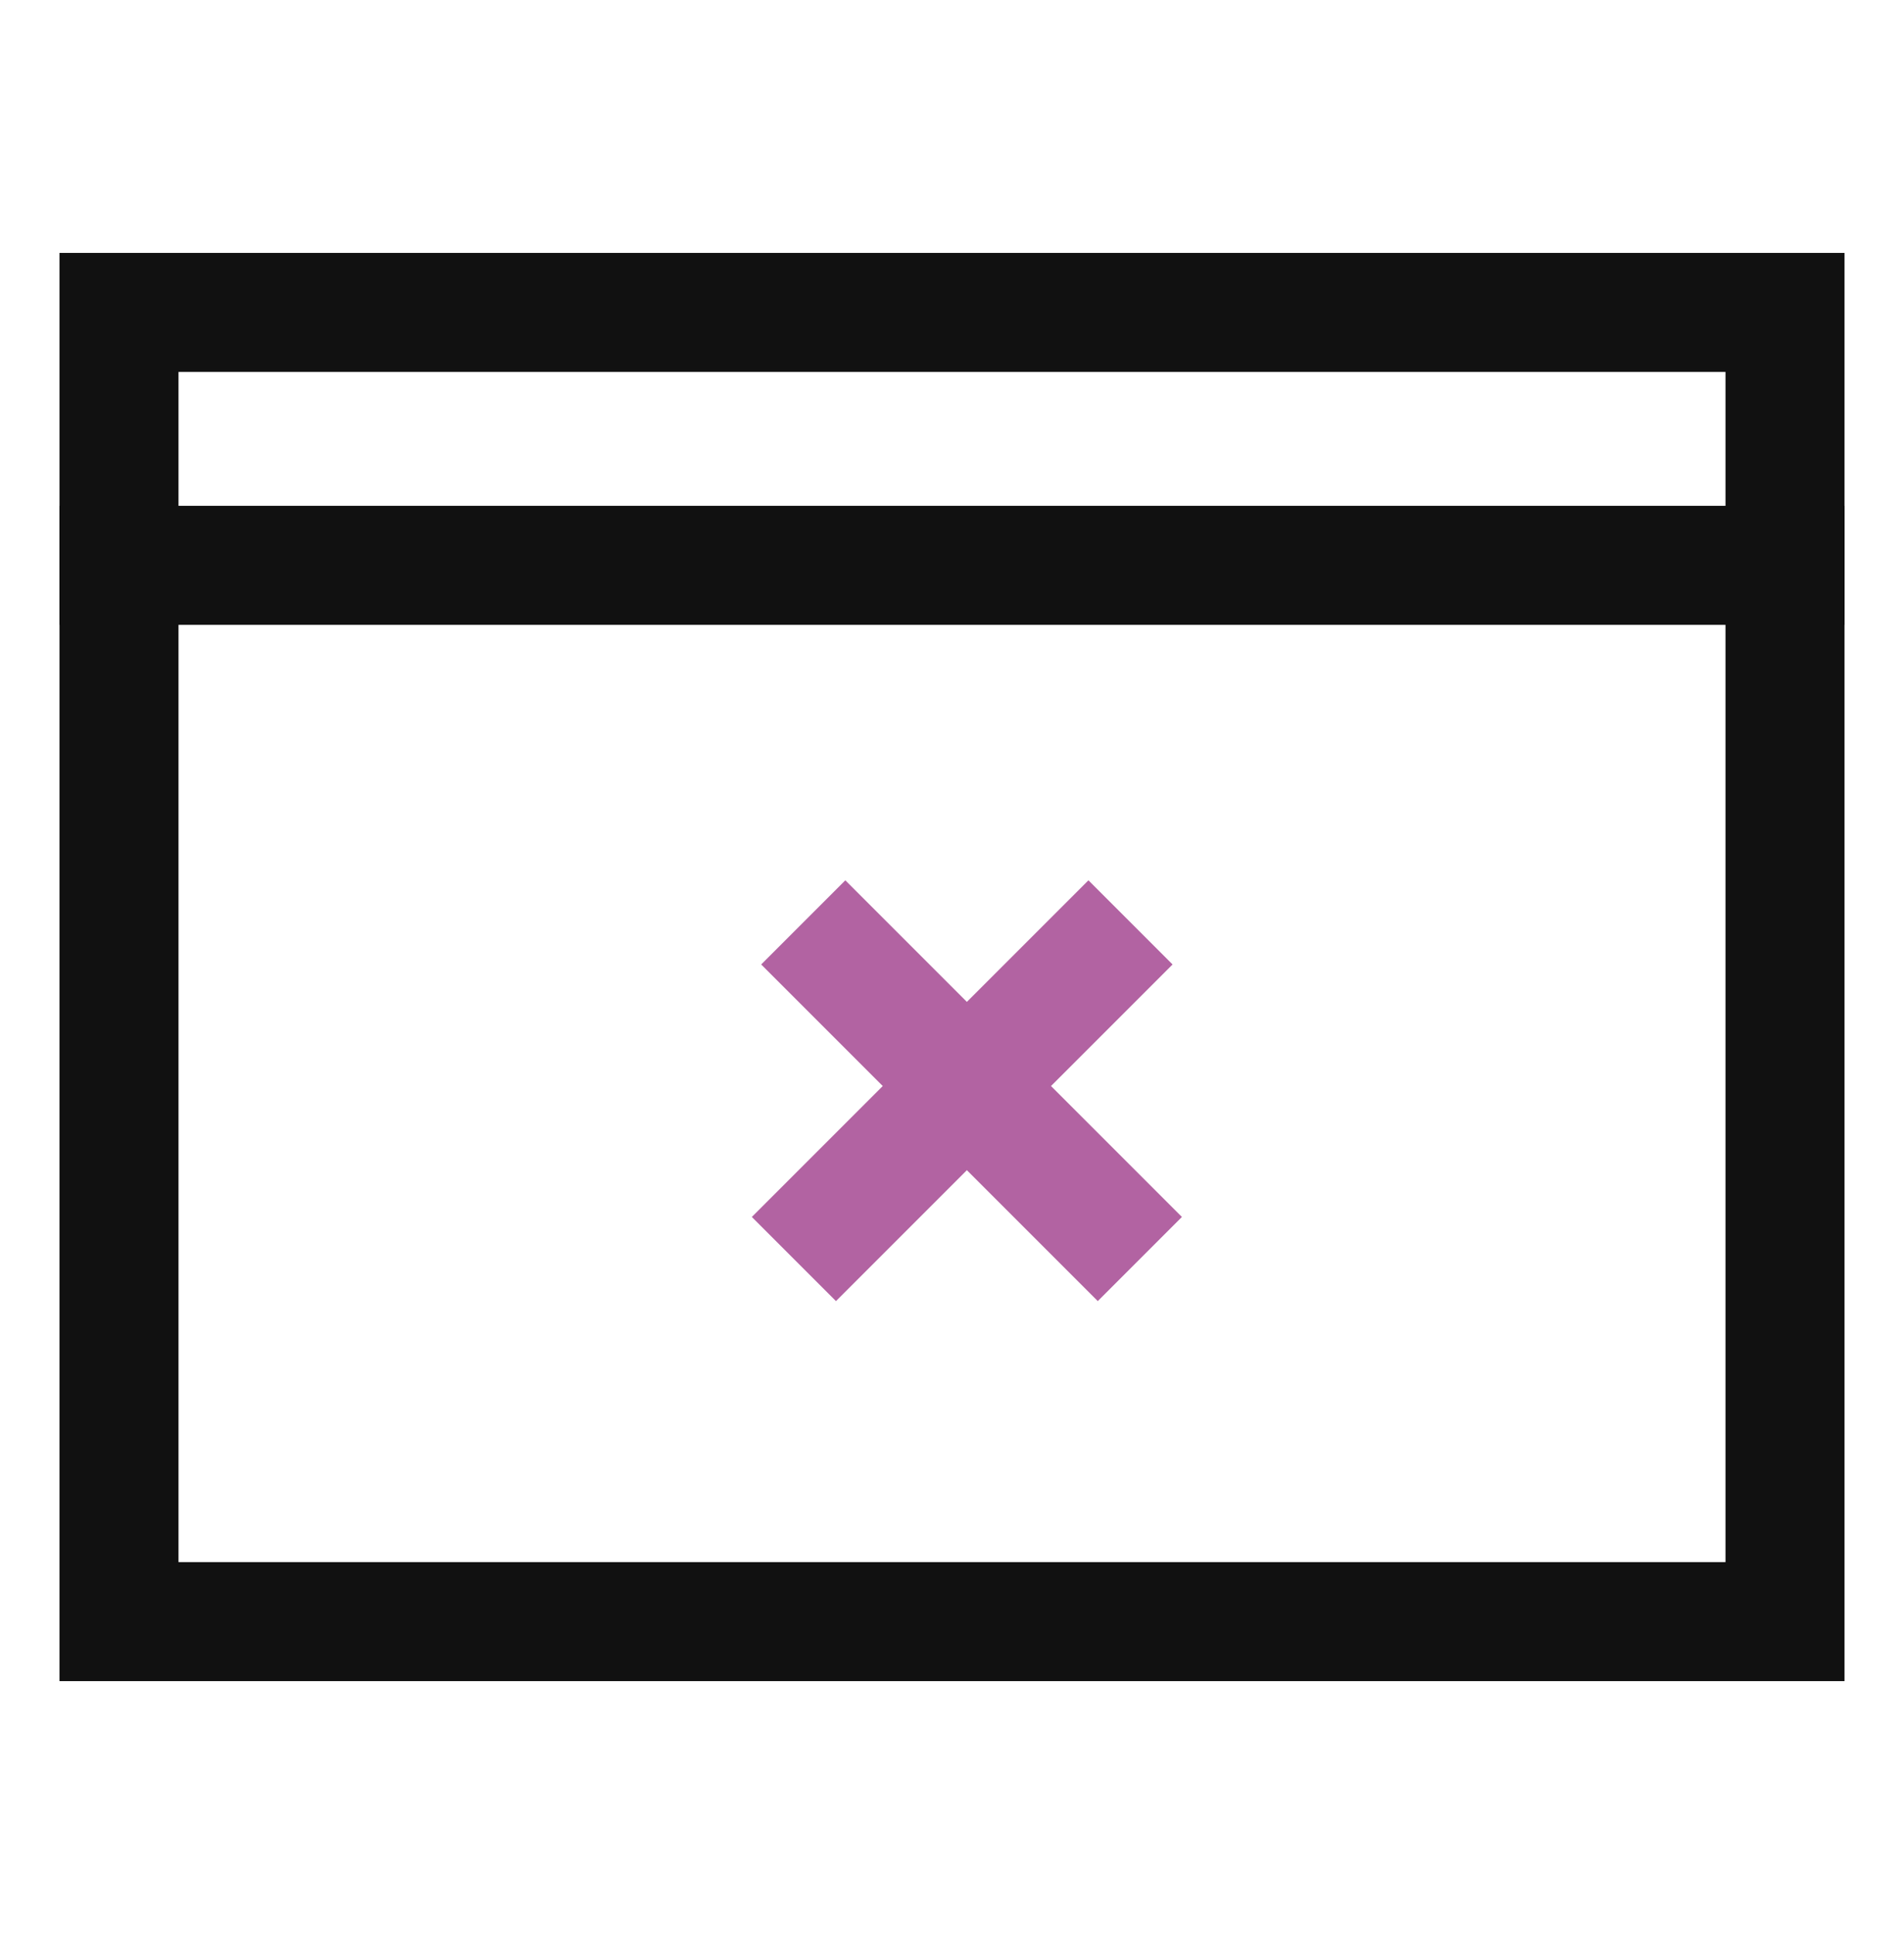
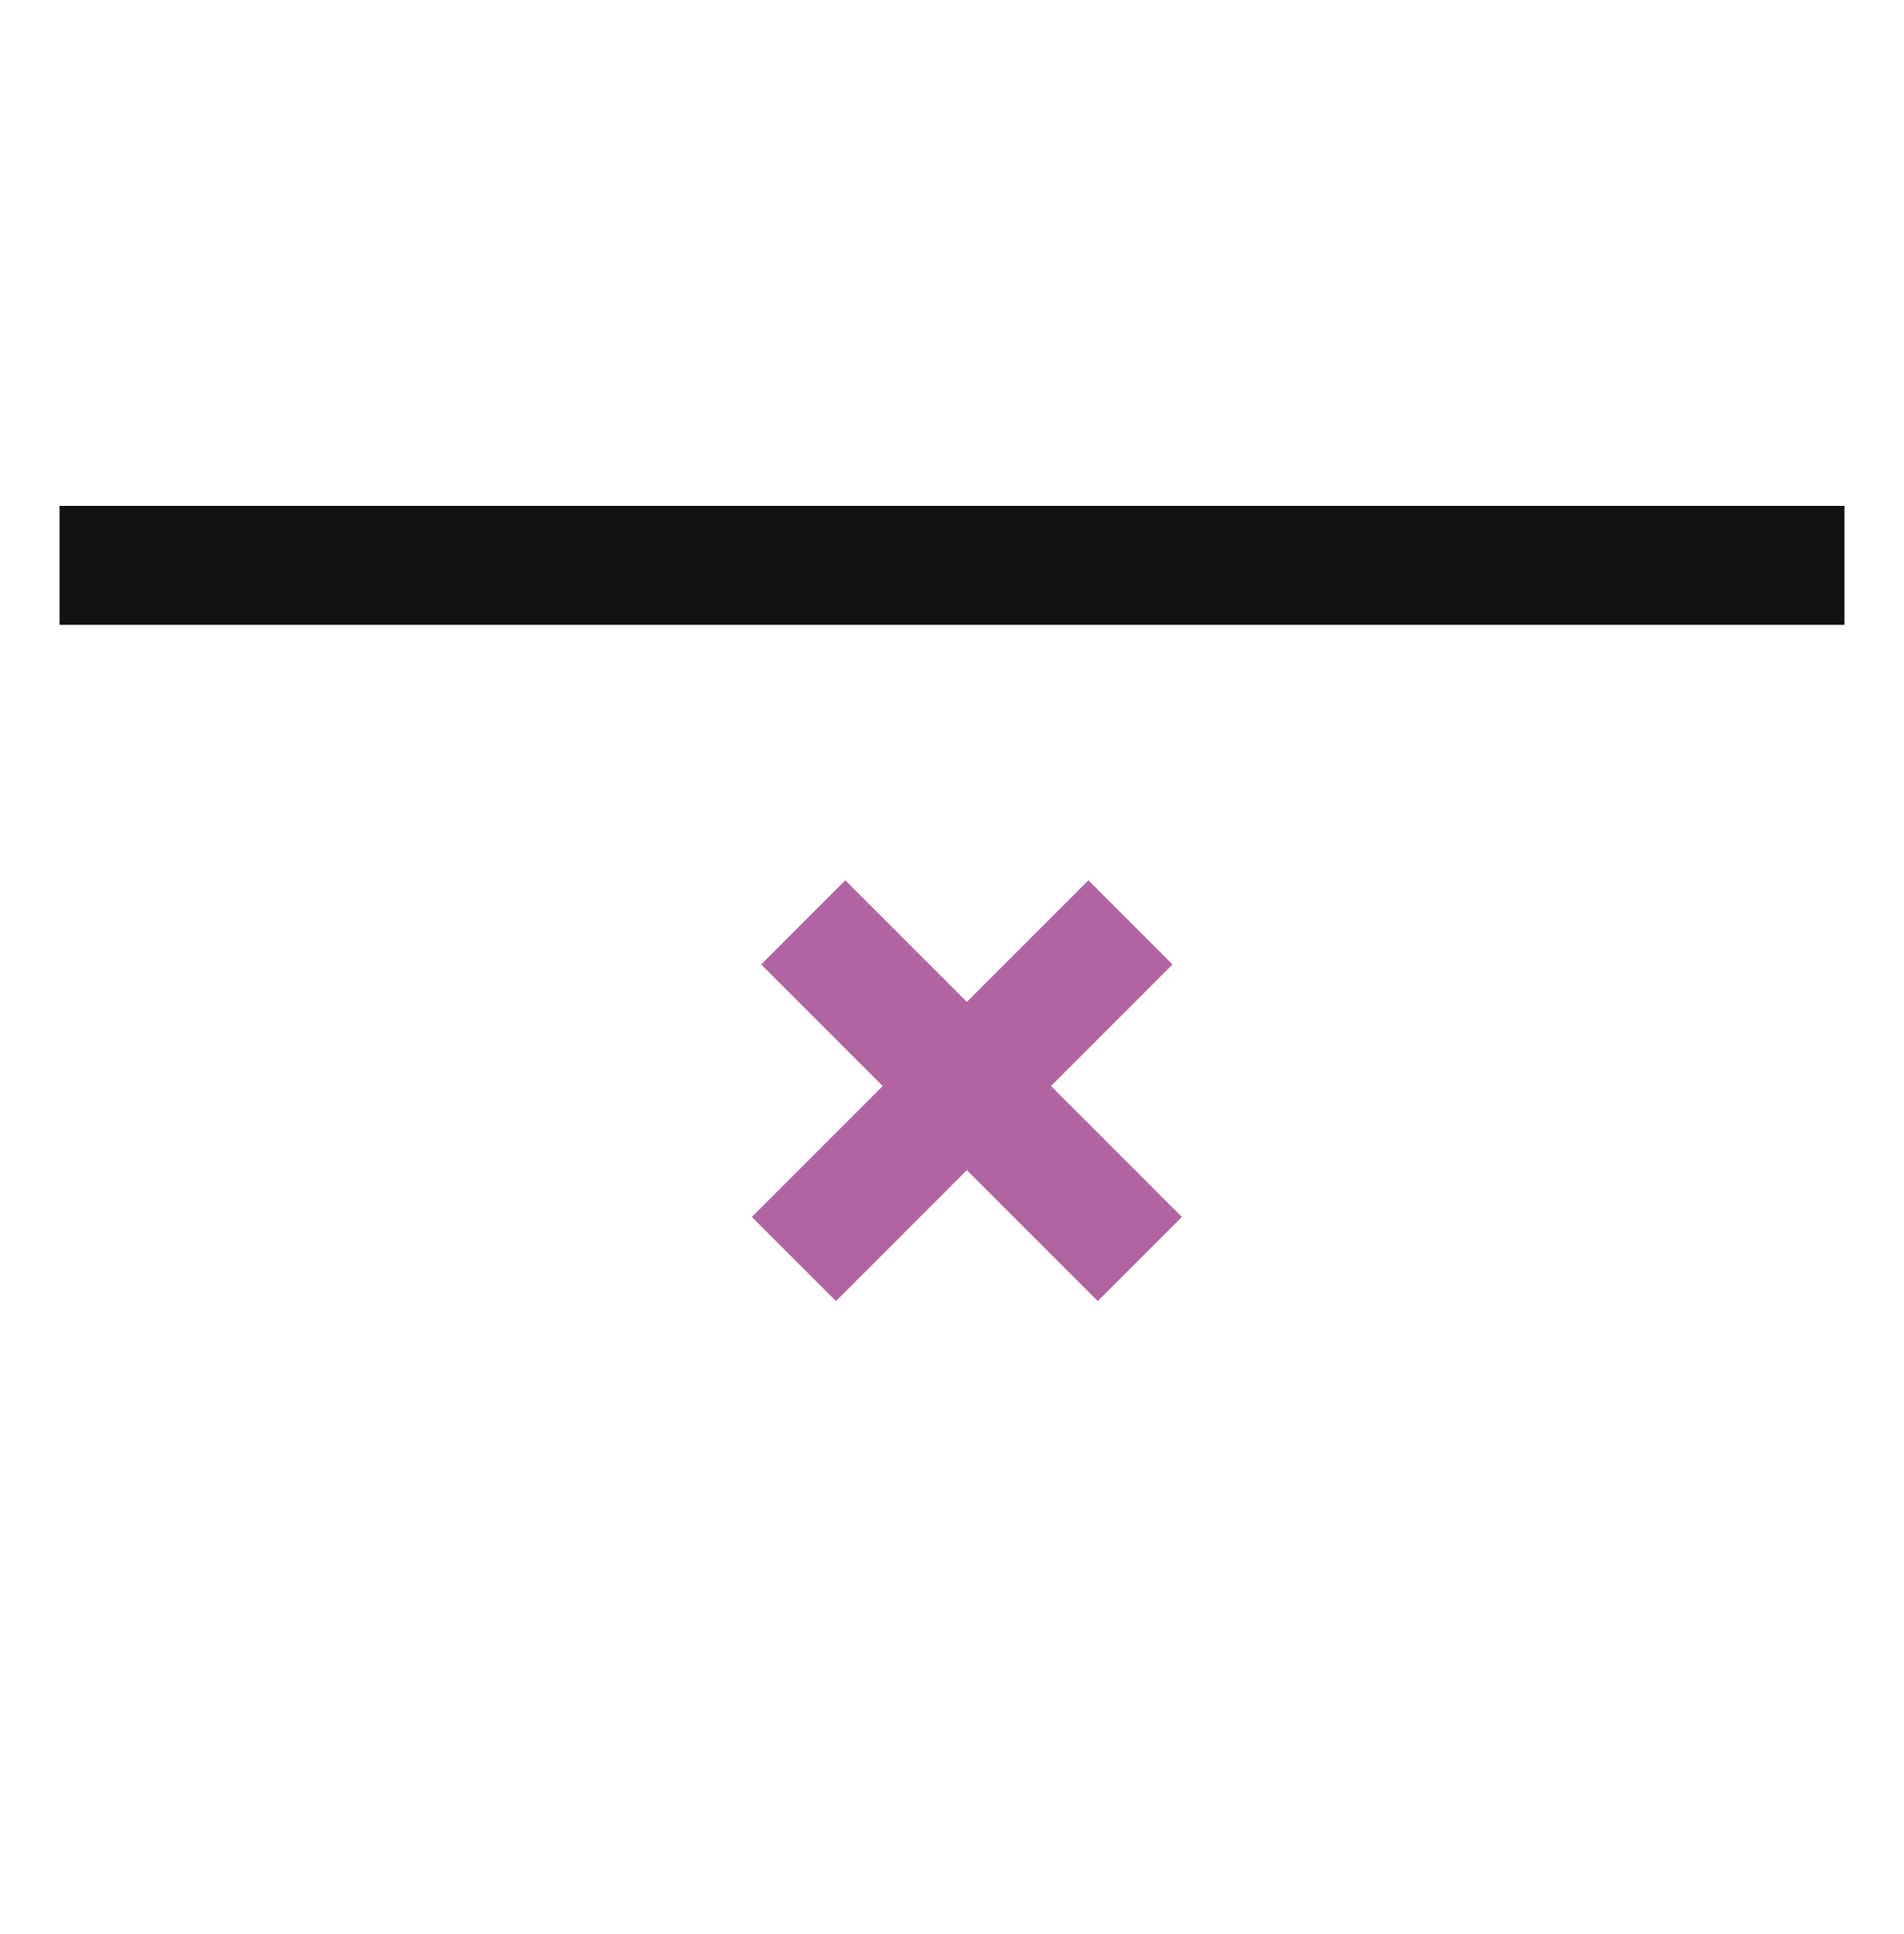
<svg xmlns="http://www.w3.org/2000/svg" width="64" height="65" viewBox="0 0 64 65" fill="none">
-   <path d="M4 10.5H60V54.5H4V10.5Z" stroke="#111111" stroke-width="4" />
  <line x1="2" y1="19" x2="62" y2="19" stroke="#111111" stroke-width="4" />
  <path d="M38 31L26.686 42.314" stroke="#B263A2" stroke-width="4" />
  <path d="M27 31L38.314 42.314" stroke="#B263A2" stroke-width="4" />
</svg>